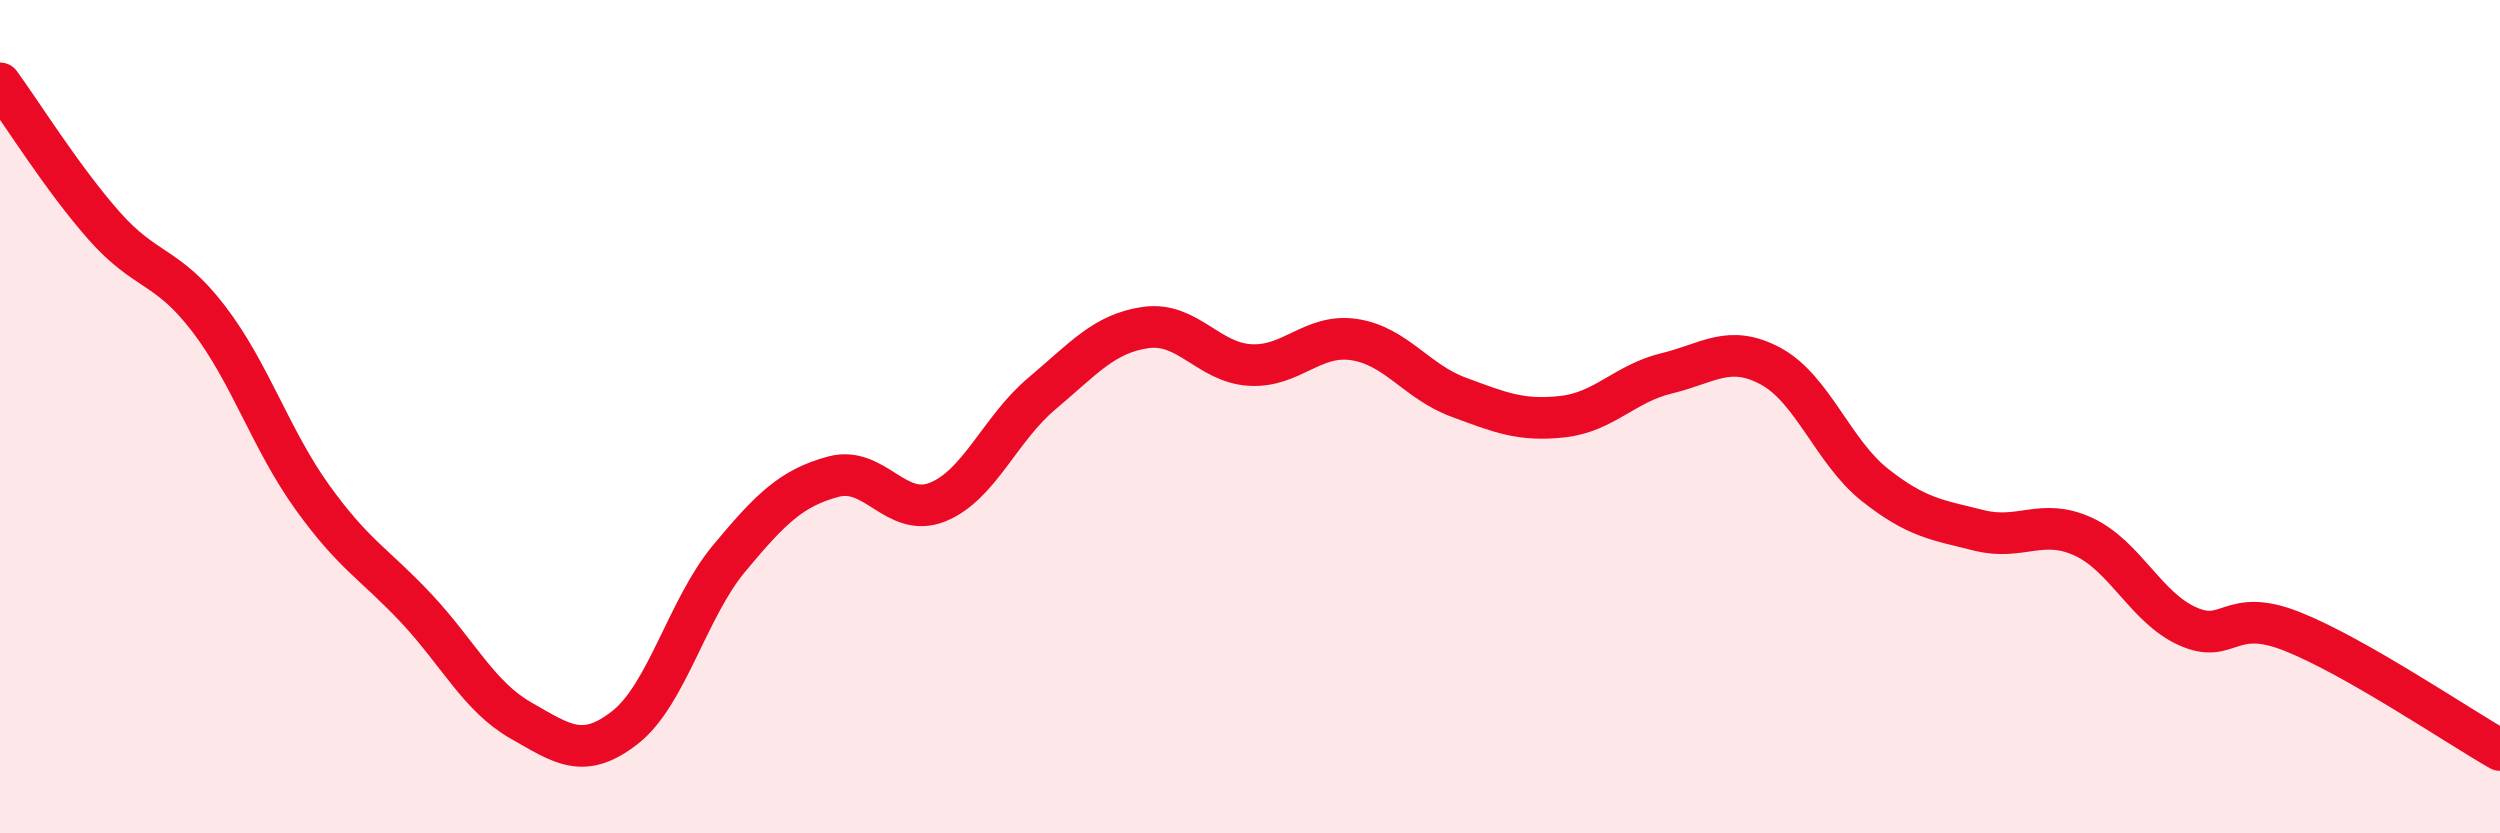
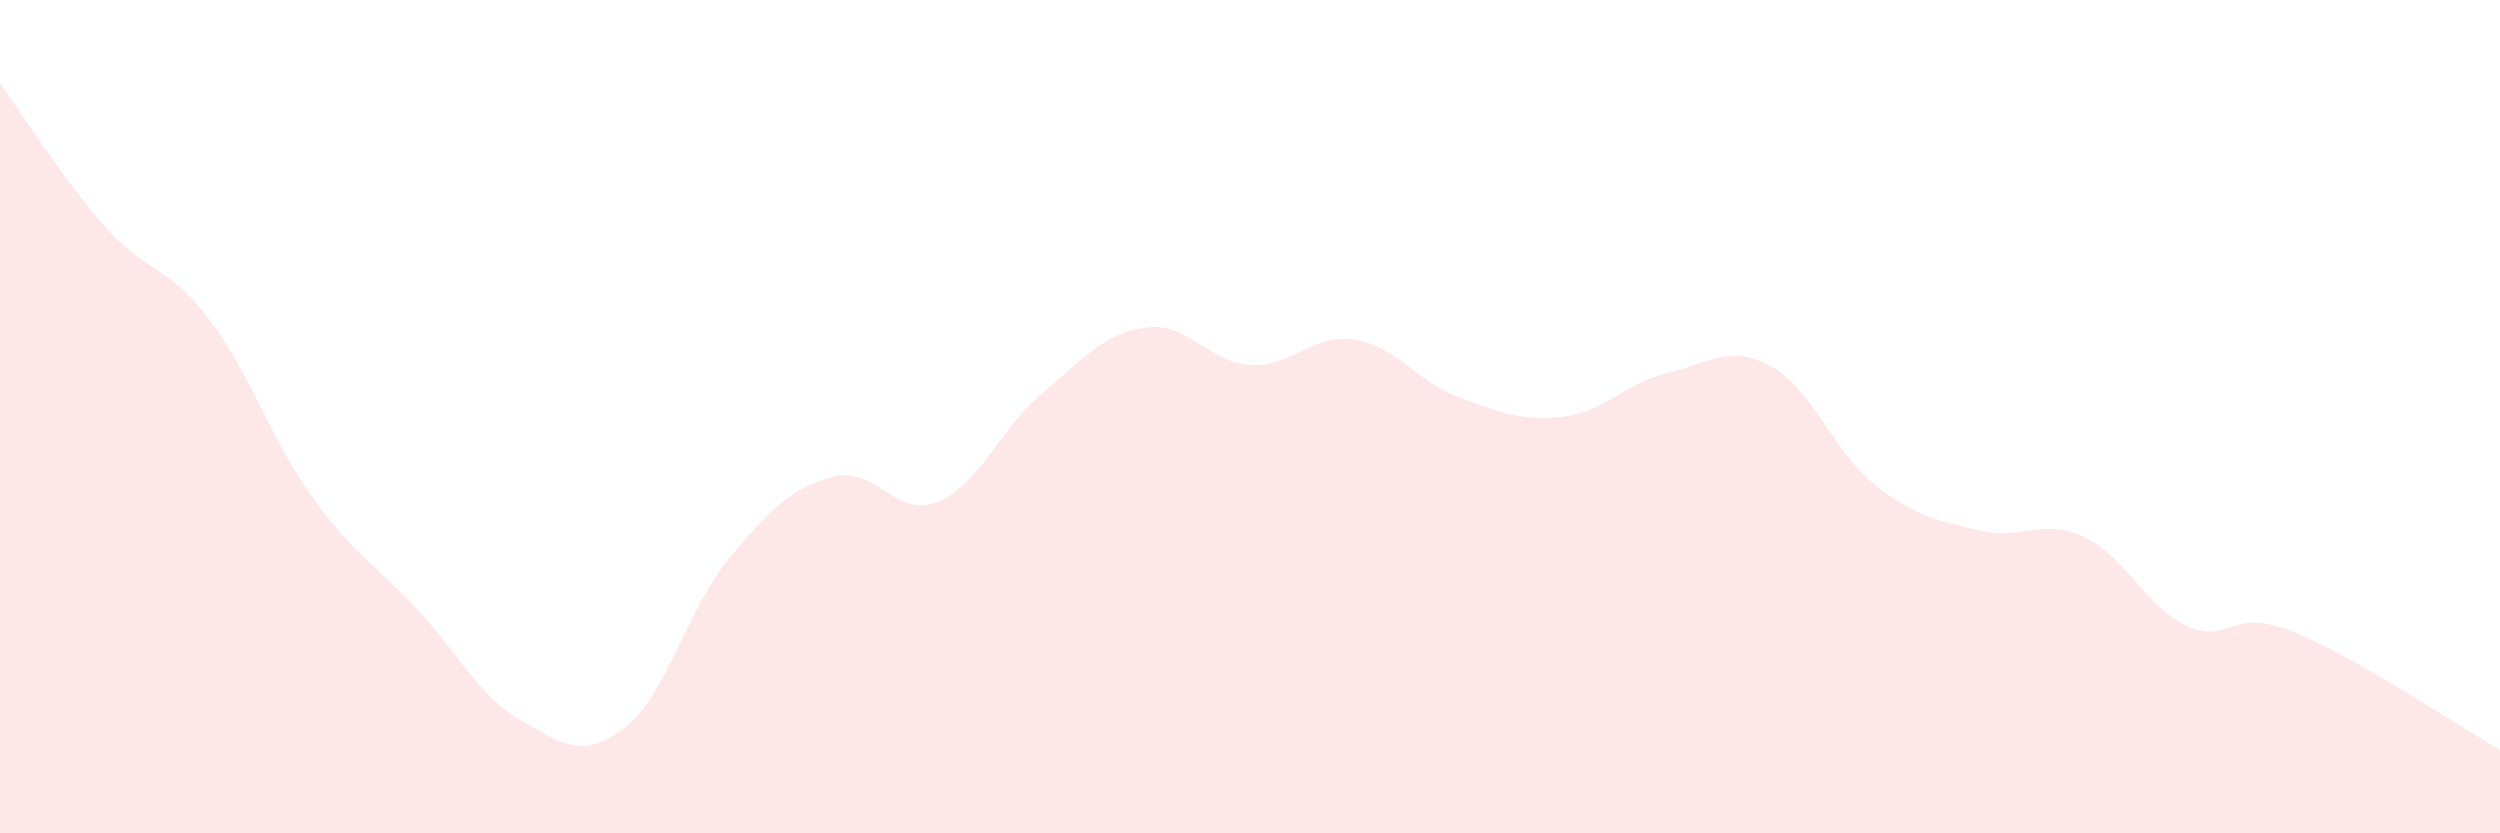
<svg xmlns="http://www.w3.org/2000/svg" width="60" height="20" viewBox="0 0 60 20">
  <path d="M 0,2 C 0.5,2.68 1.5,4.29 2.5,5.42 C 3.5,6.55 4,6.34 5,7.64 C 6,8.94 6.5,10.55 7.5,11.94 C 8.5,13.33 9,13.54 10,14.61 C 11,15.68 11.5,16.72 12.5,17.29 C 13.5,17.86 14,18.24 15,17.46 C 16,16.68 16.5,14.6 17.5,13.4 C 18.5,12.2 19,11.71 20,11.44 C 21,11.17 21.5,12.45 22.5,12.05 C 23.5,11.65 24,10.29 25,9.45 C 26,8.61 26.5,8 27.5,7.86 C 28.5,7.72 29,8.7 30,8.76 C 31,8.82 31.5,8 32.5,8.15 C 33.5,8.3 34,9.16 35,9.53 C 36,9.9 36.5,10.11 37.5,10 C 38.5,9.89 39,9.2 40,8.96 C 41,8.72 41.5,8.25 42.5,8.79 C 43.5,9.33 44,10.85 45,11.64 C 46,12.43 46.5,12.48 47.5,12.73 C 48.5,12.98 49,12.42 50,12.88 C 51,13.34 51.5,14.58 52.5,15.03 C 53.5,15.48 53.5,14.56 55,15.15 C 56.5,15.74 59,17.43 60,18L60 20L0 20Z" fill="#EB0A25" opacity="0.1" stroke-linecap="round" stroke-linejoin="round" />
-   <path d="M 0,2 C 0.5,2.68 1.5,4.29 2.5,5.42 C 3.5,6.55 4,6.34 5,7.64 C 6,8.94 6.5,10.55 7.5,11.94 C 8.5,13.33 9,13.54 10,14.61 C 11,15.68 11.5,16.72 12.5,17.29 C 13.5,17.86 14,18.24 15,17.46 C 16,16.68 16.5,14.6 17.5,13.4 C 18.5,12.2 19,11.71 20,11.44 C 21,11.17 21.5,12.45 22.5,12.05 C 23.5,11.65 24,10.29 25,9.45 C 26,8.61 26.5,8 27.5,7.86 C 28.5,7.72 29,8.7 30,8.76 C 31,8.82 31.5,8 32.5,8.15 C 33.5,8.3 34,9.16 35,9.53 C 36,9.9 36.5,10.11 37.5,10 C 38.5,9.89 39,9.2 40,8.96 C 41,8.72 41.5,8.25 42.5,8.79 C 43.5,9.33 44,10.85 45,11.64 C 46,12.43 46.5,12.48 47.5,12.73 C 48.5,12.98 49,12.42 50,12.88 C 51,13.34 51.5,14.58 52.5,15.03 C 53.5,15.48 53.5,14.56 55,15.15 C 56.5,15.74 59,17.43 60,18" stroke="#EB0A25" stroke-width="1" fill="none" stroke-linecap="round" stroke-linejoin="round" />
</svg>